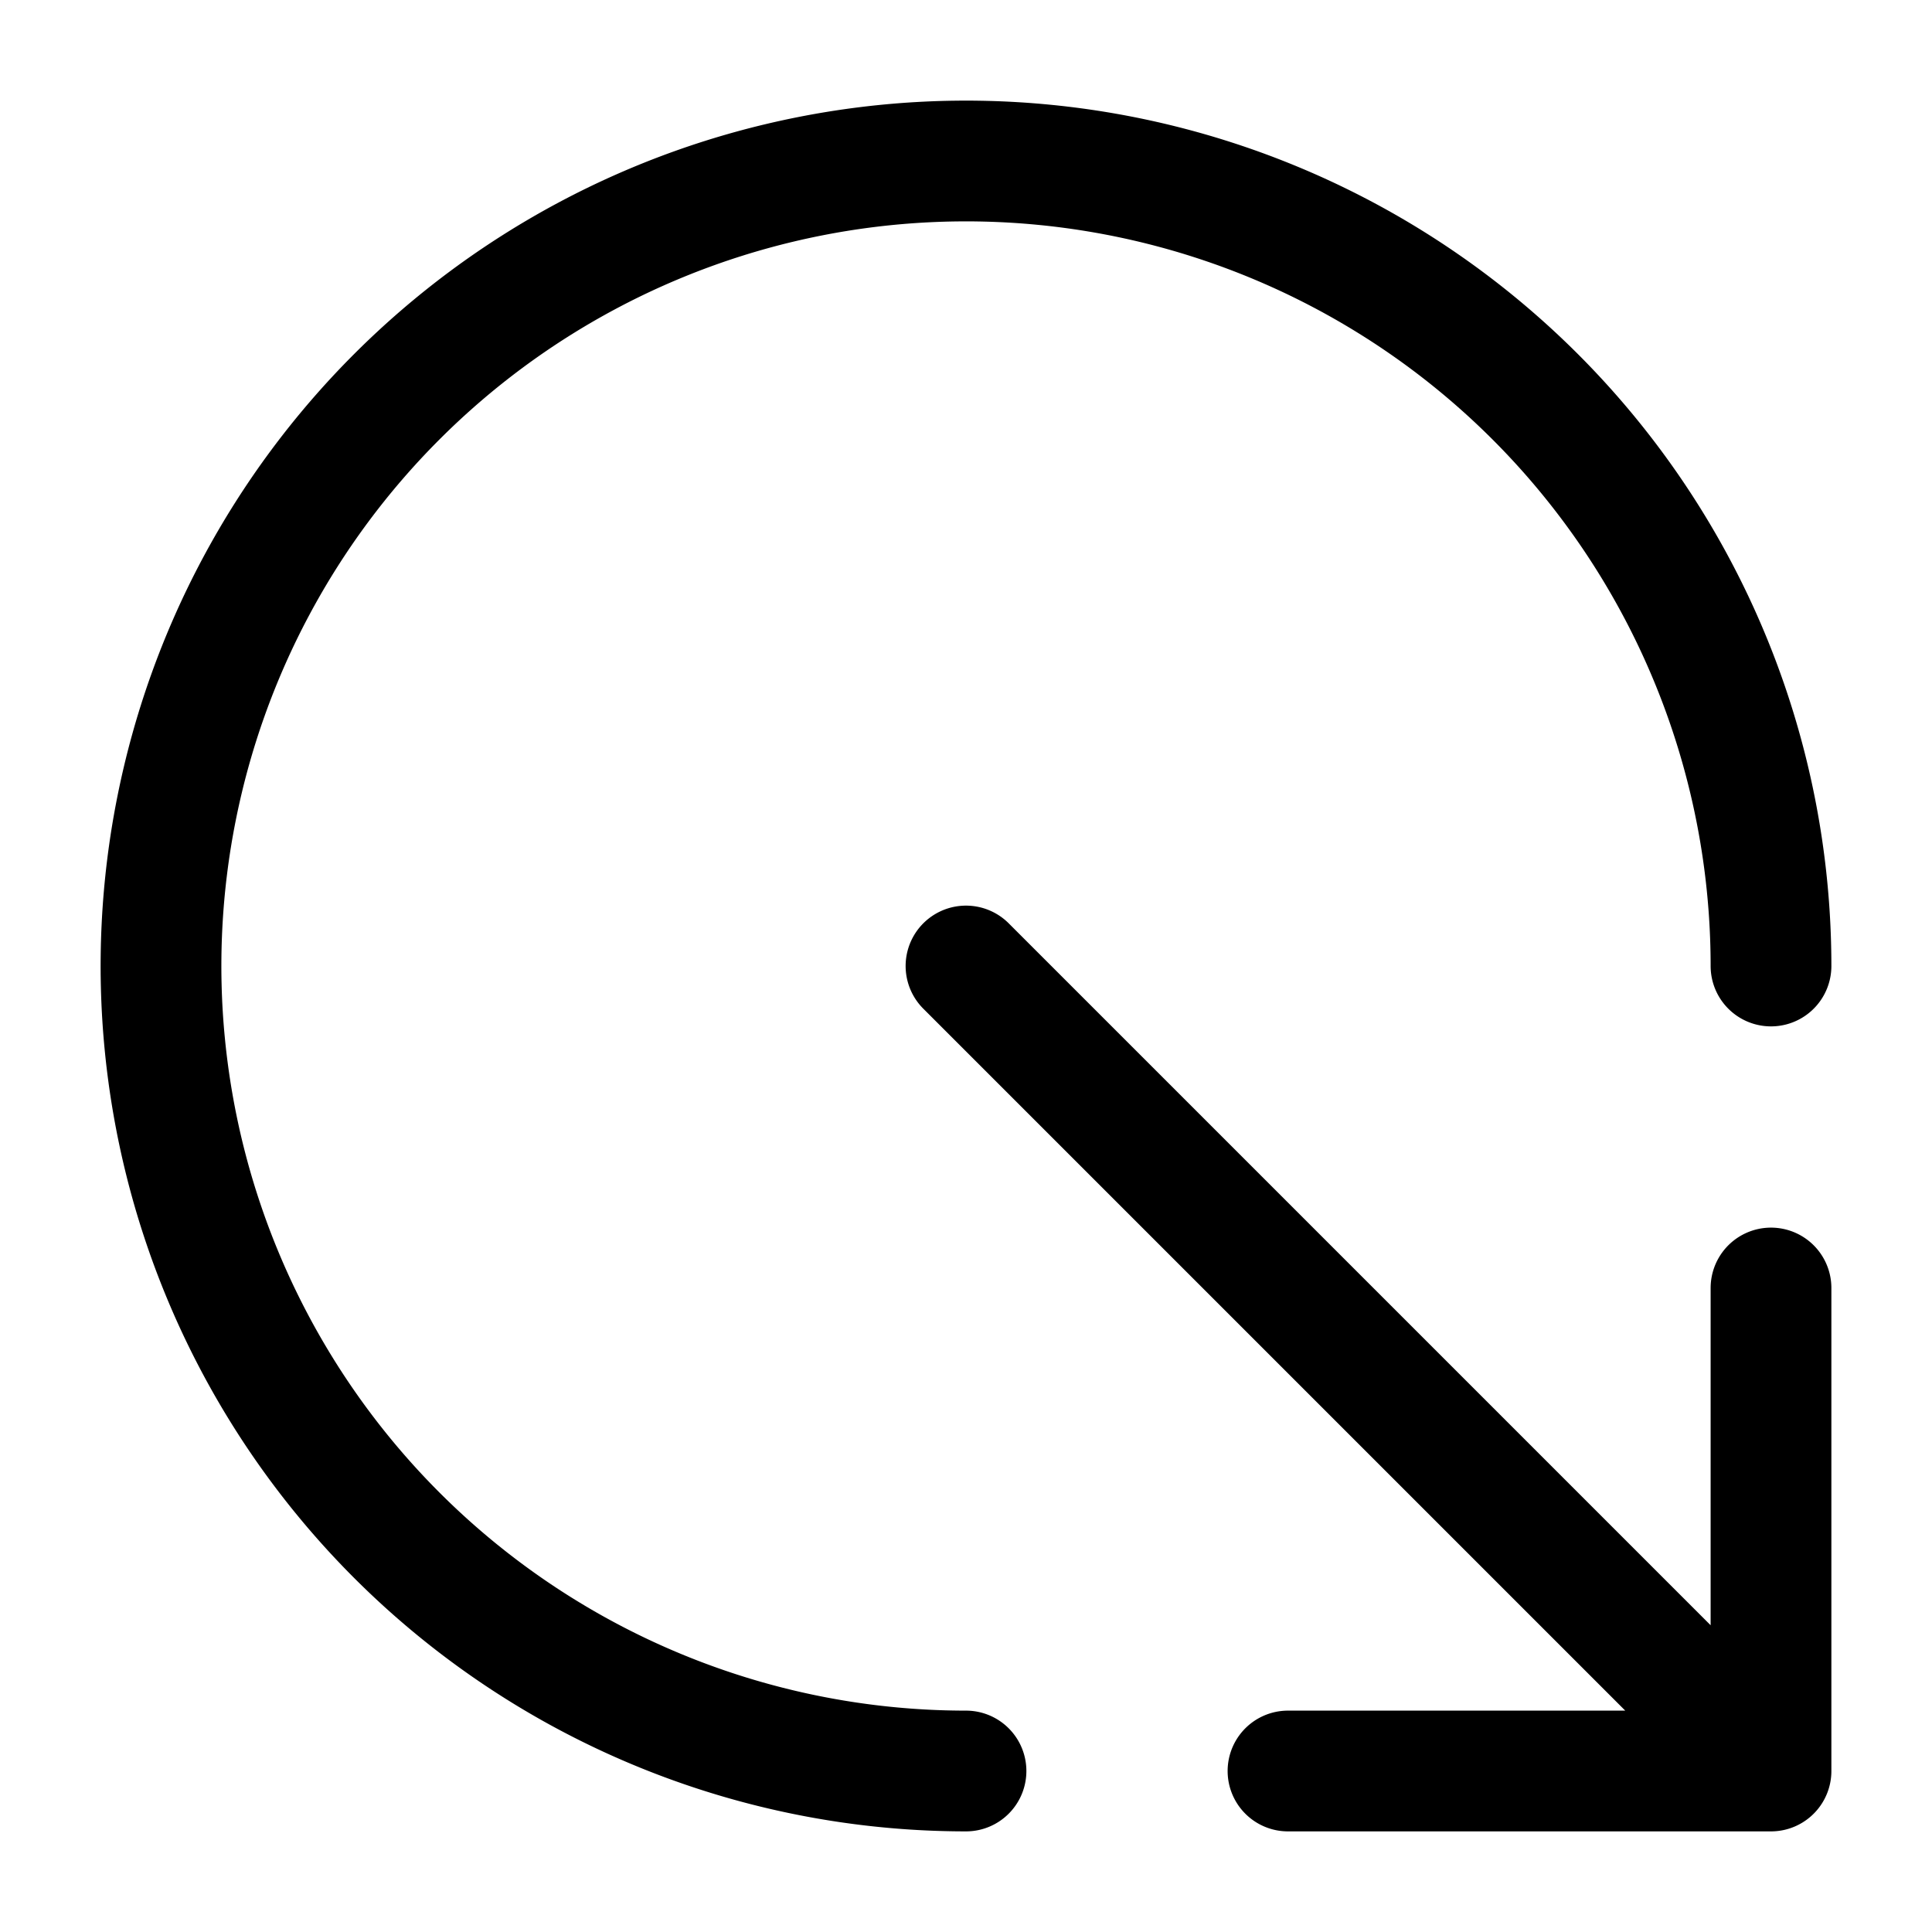
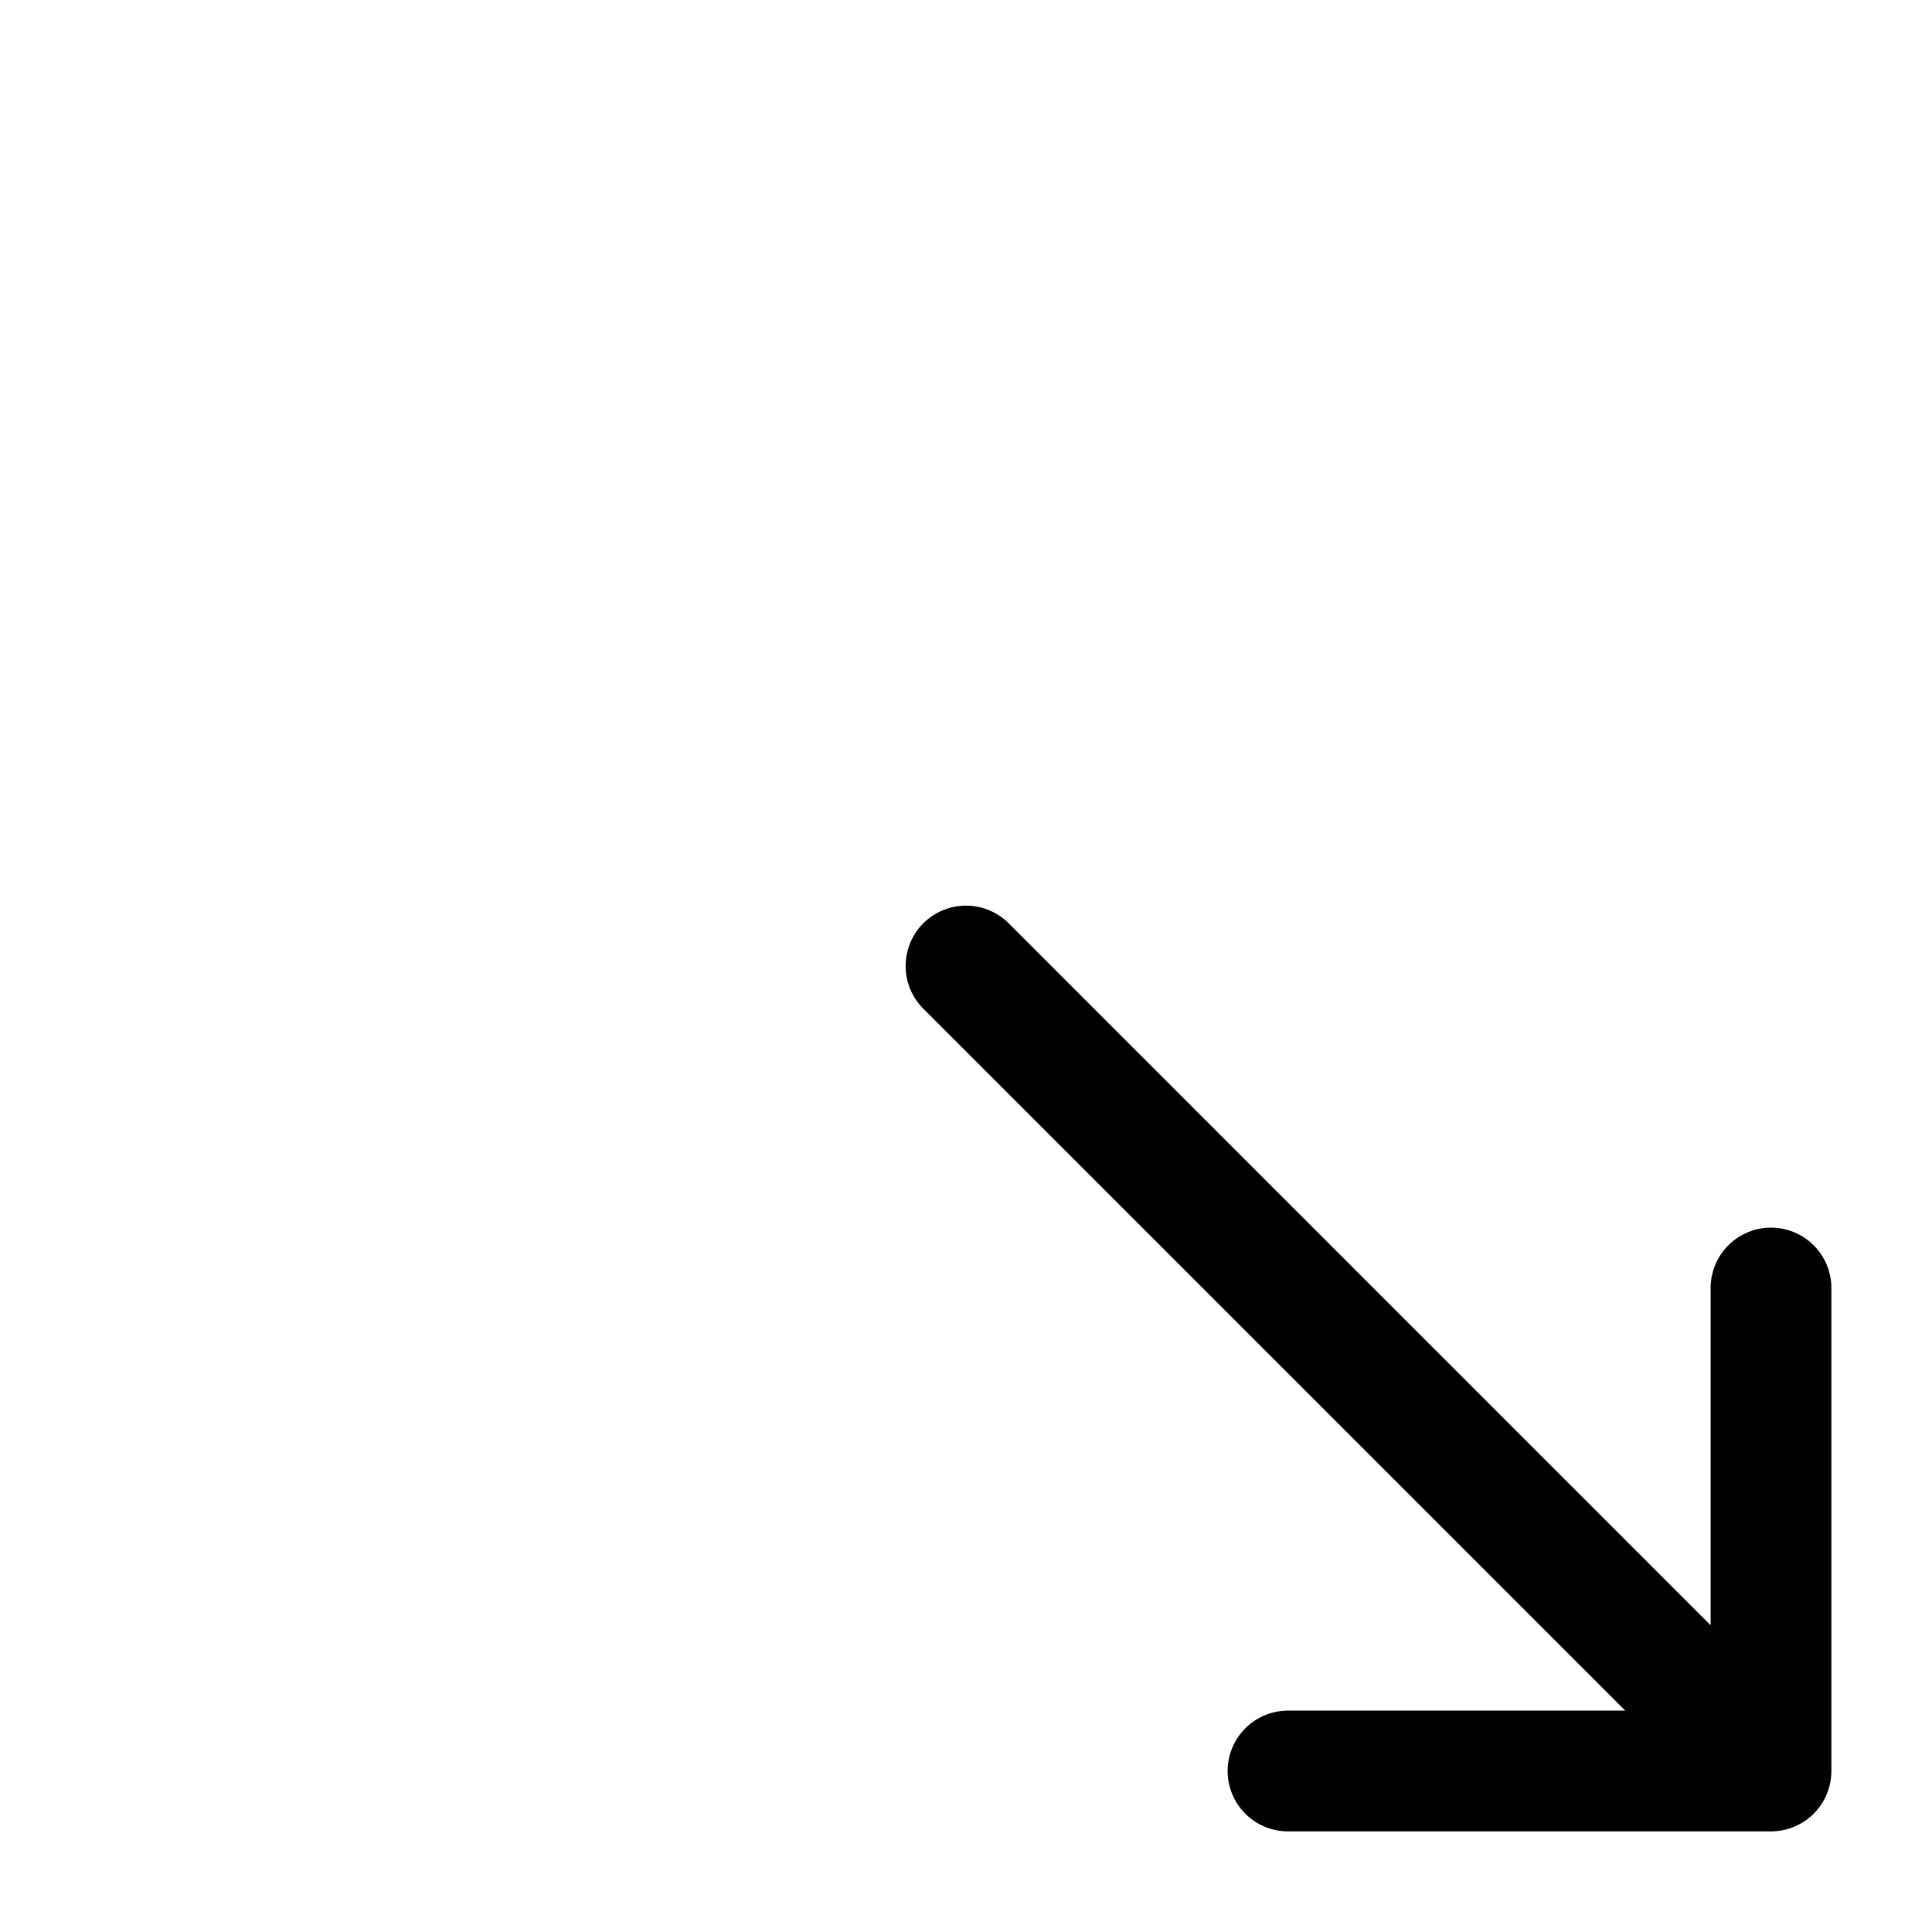
<svg xmlns="http://www.w3.org/2000/svg" width="24" height="24" fill="none" stroke="currentColor" stroke-linecap="round" stroke-linejoin="round" stroke-width="1.5" viewBox="0 0 24 24">
-   <path d="M12 22a10 10 0 1 1 10-10M22 22 12 12M22 16v6h-6" />
+   <path d="M12 22M22 22 12 12M22 16v6h-6" />
</svg>